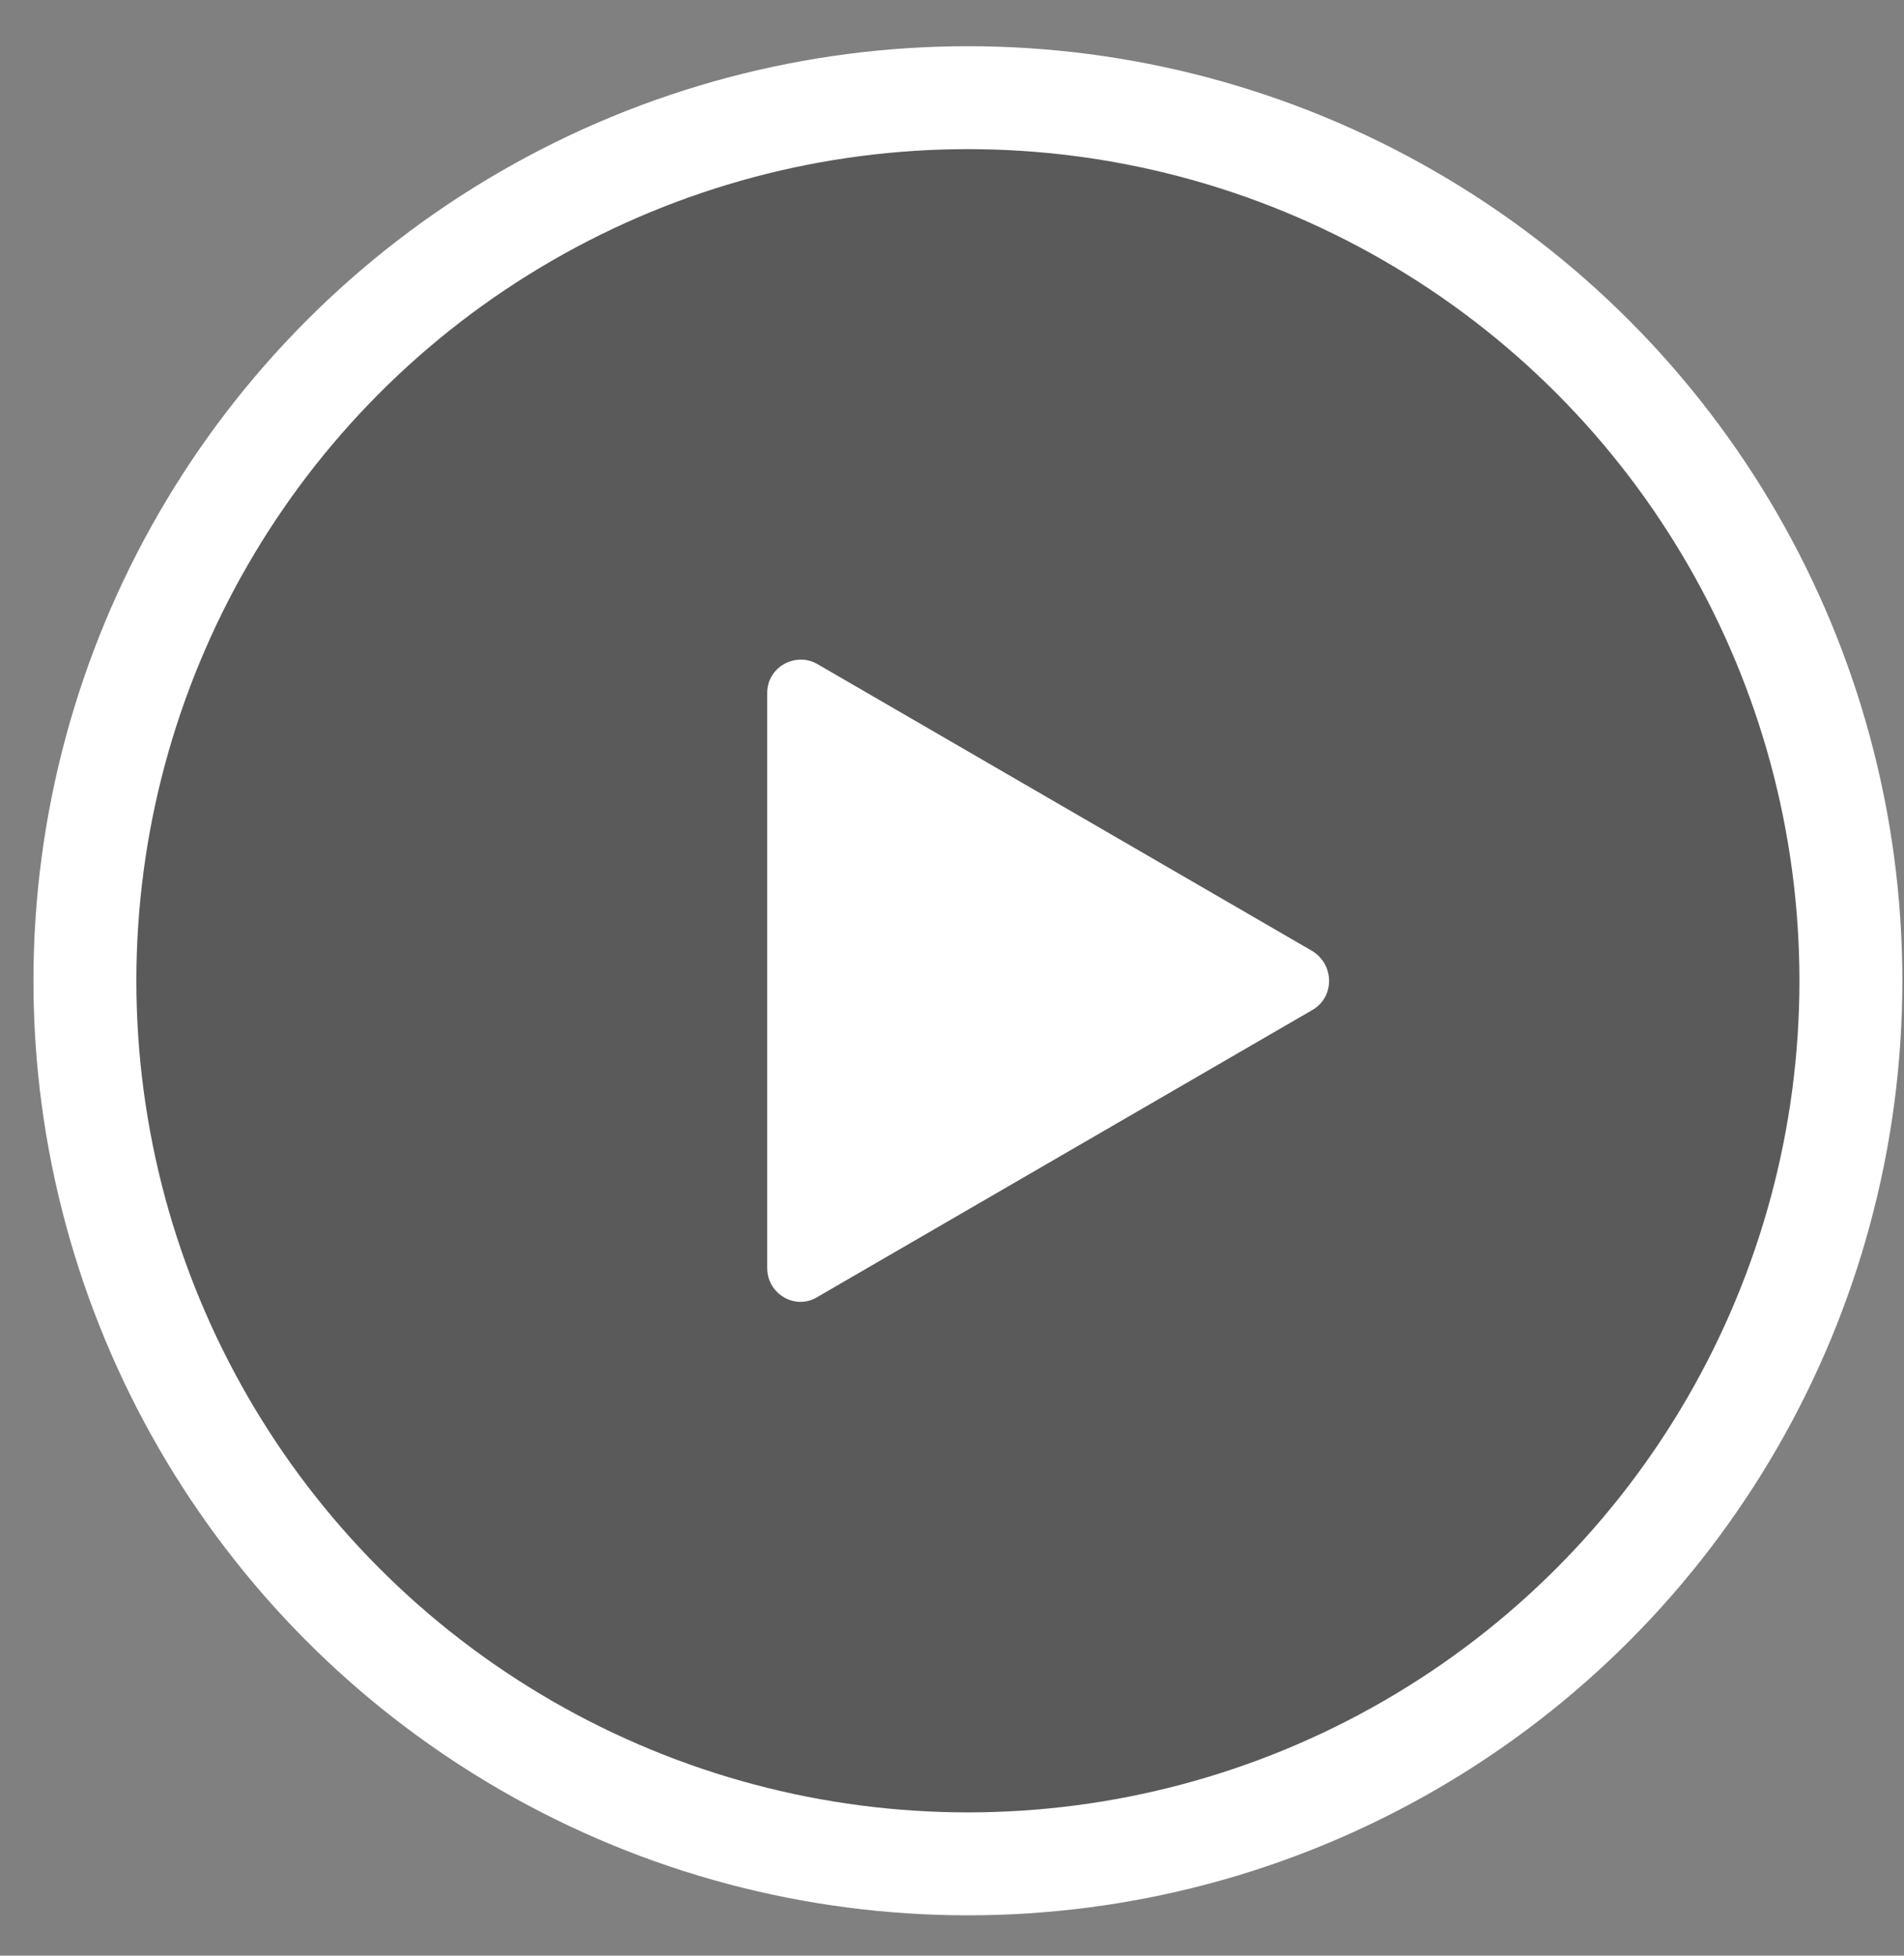
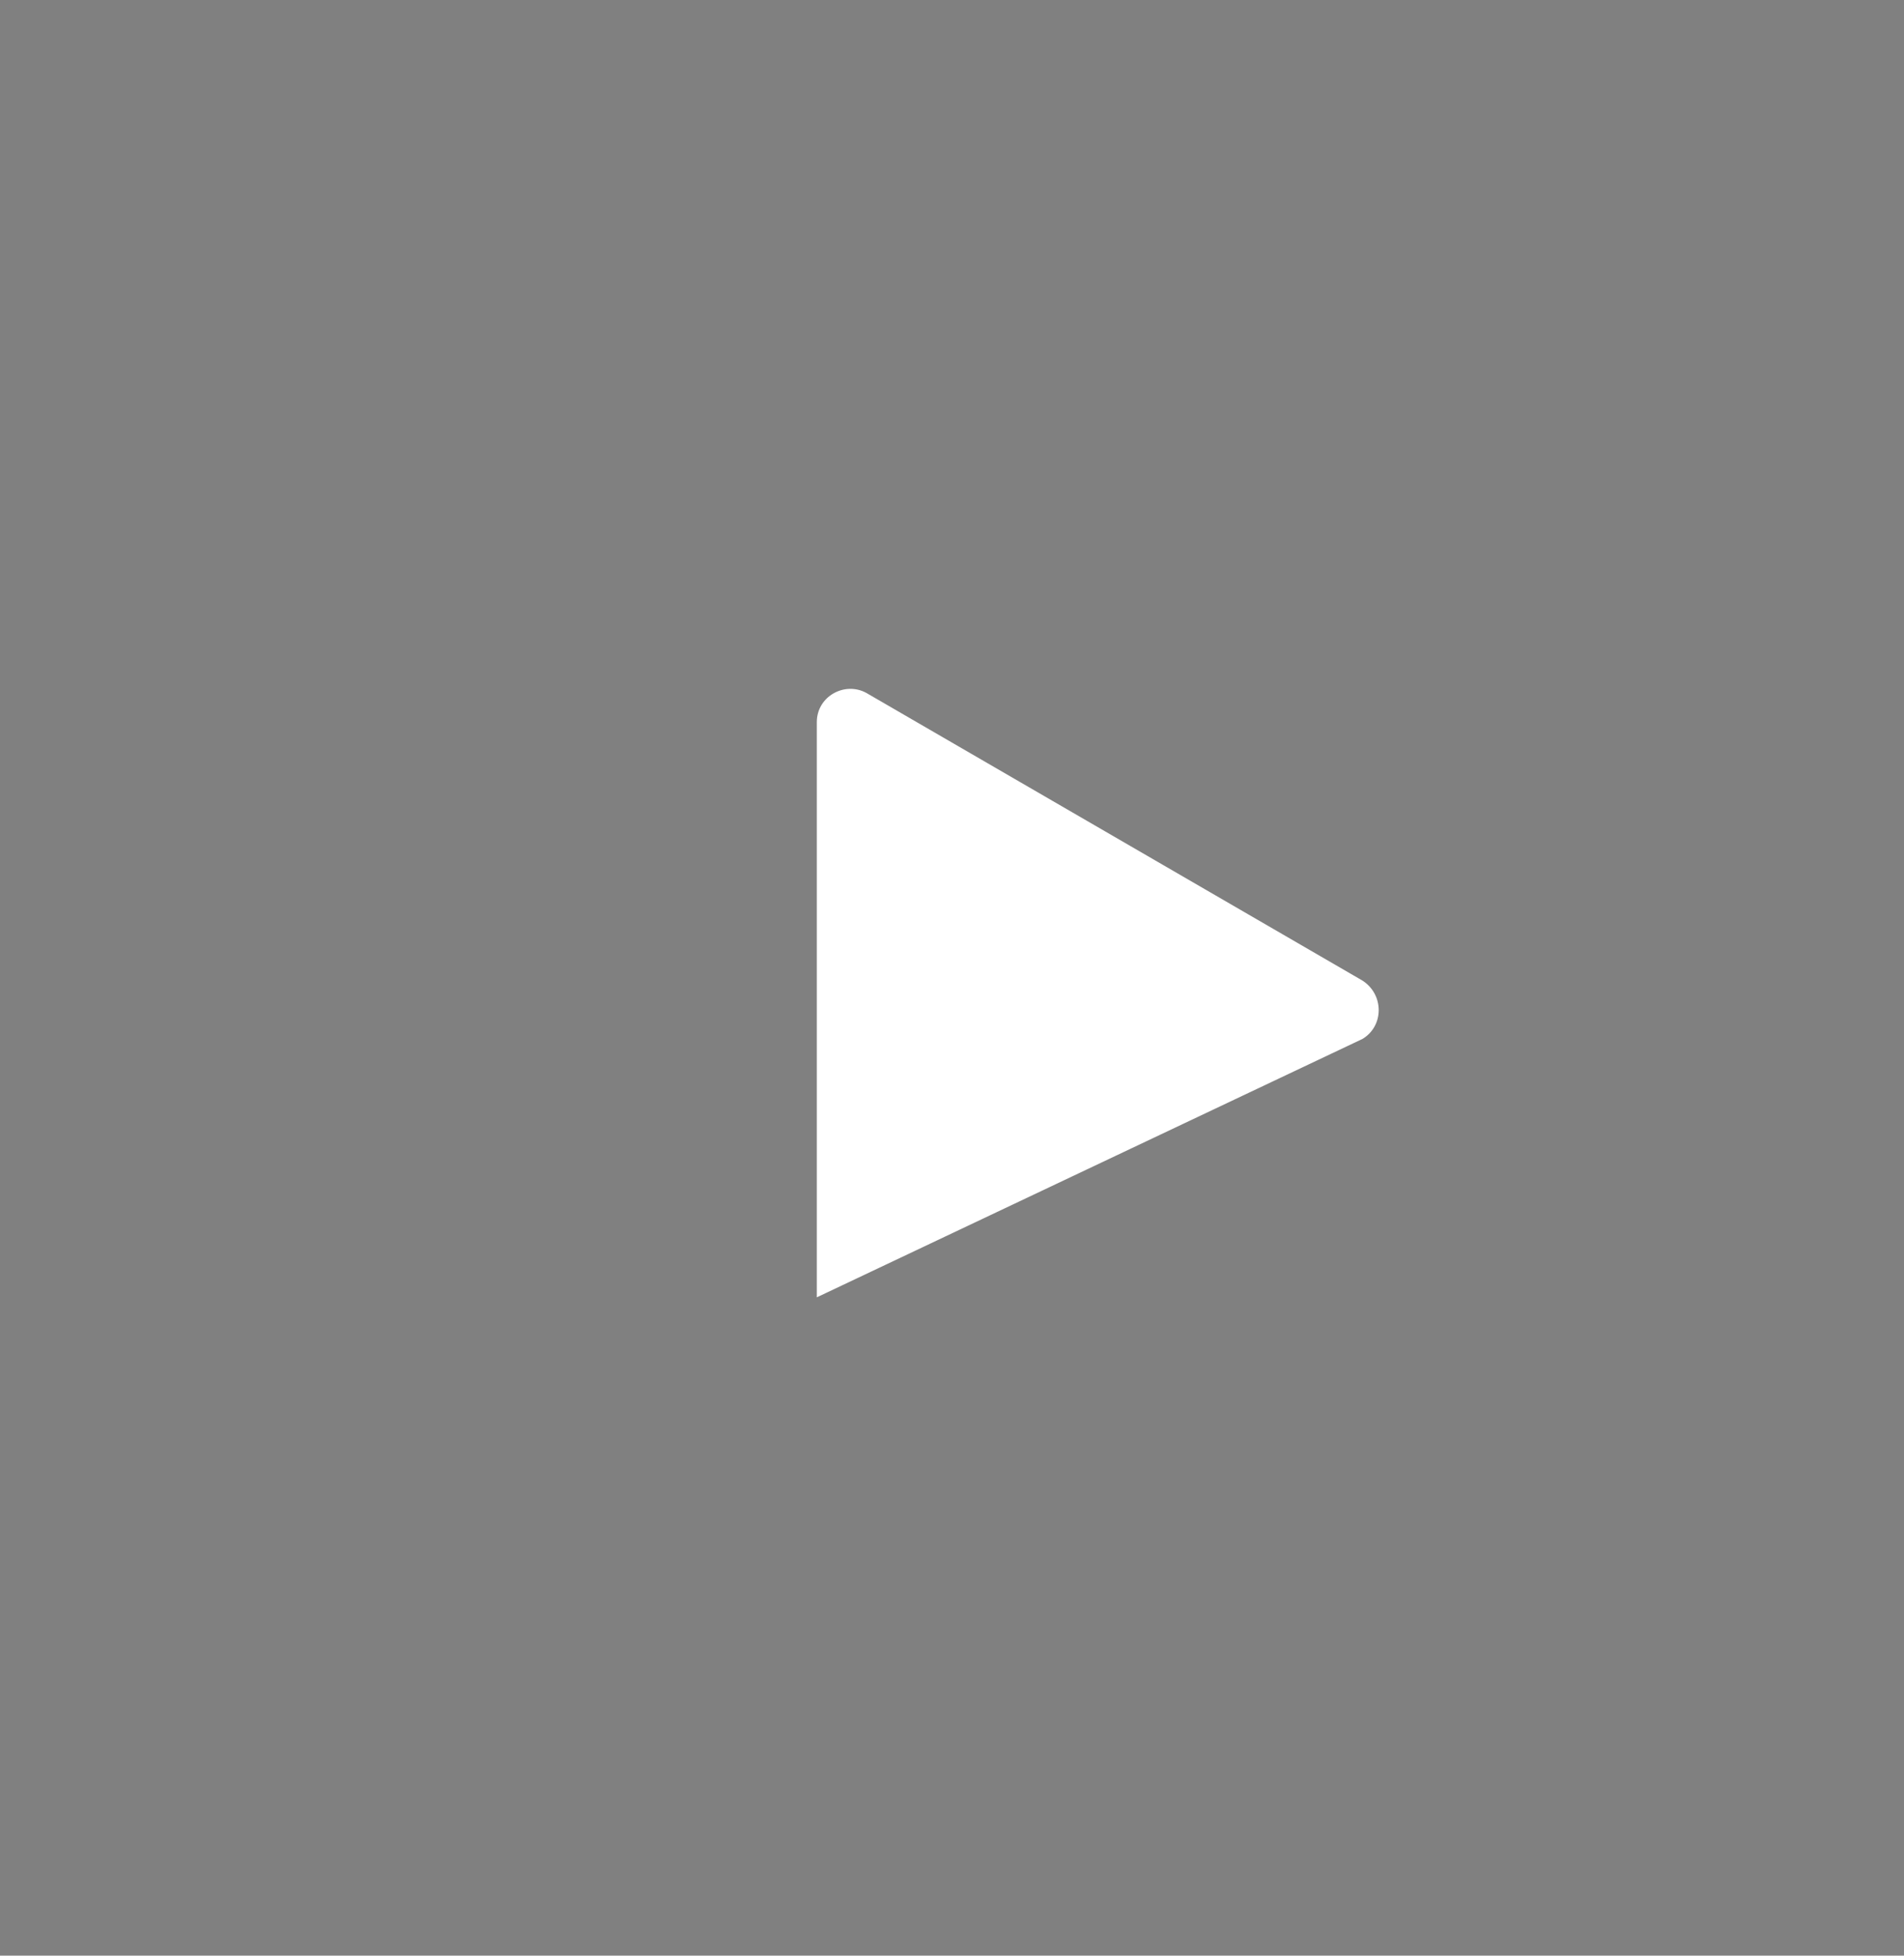
<svg xmlns="http://www.w3.org/2000/svg" height="38" viewBox="0 0 37 38" width="37">
  <rect x="0" y="0" width="37" height="38" fill="#808080" stroke="none" />
  <g fill="none" fill-rule="evenodd" transform="translate(1.65 1.898)">
-     <circle cx="17.159" cy="17.159" fill="#000" fill-opacity=".3" r="17.159" stroke="#fff" stroke-width="2" />
-     <path d="m14.223 23.31c-.419.251-.964-.064-.964-.568v-11.176c0-.504.545-.798.964-.567l9.64 5.589c.42.271.42.881 0 1.133z" fill="#fff" />
+     <path d="m14.223 23.31v-11.176c0-.504.545-.798.964-.567l9.64 5.589c.42.271.42.881 0 1.133z" fill="#fff" />
  </g>
</svg>